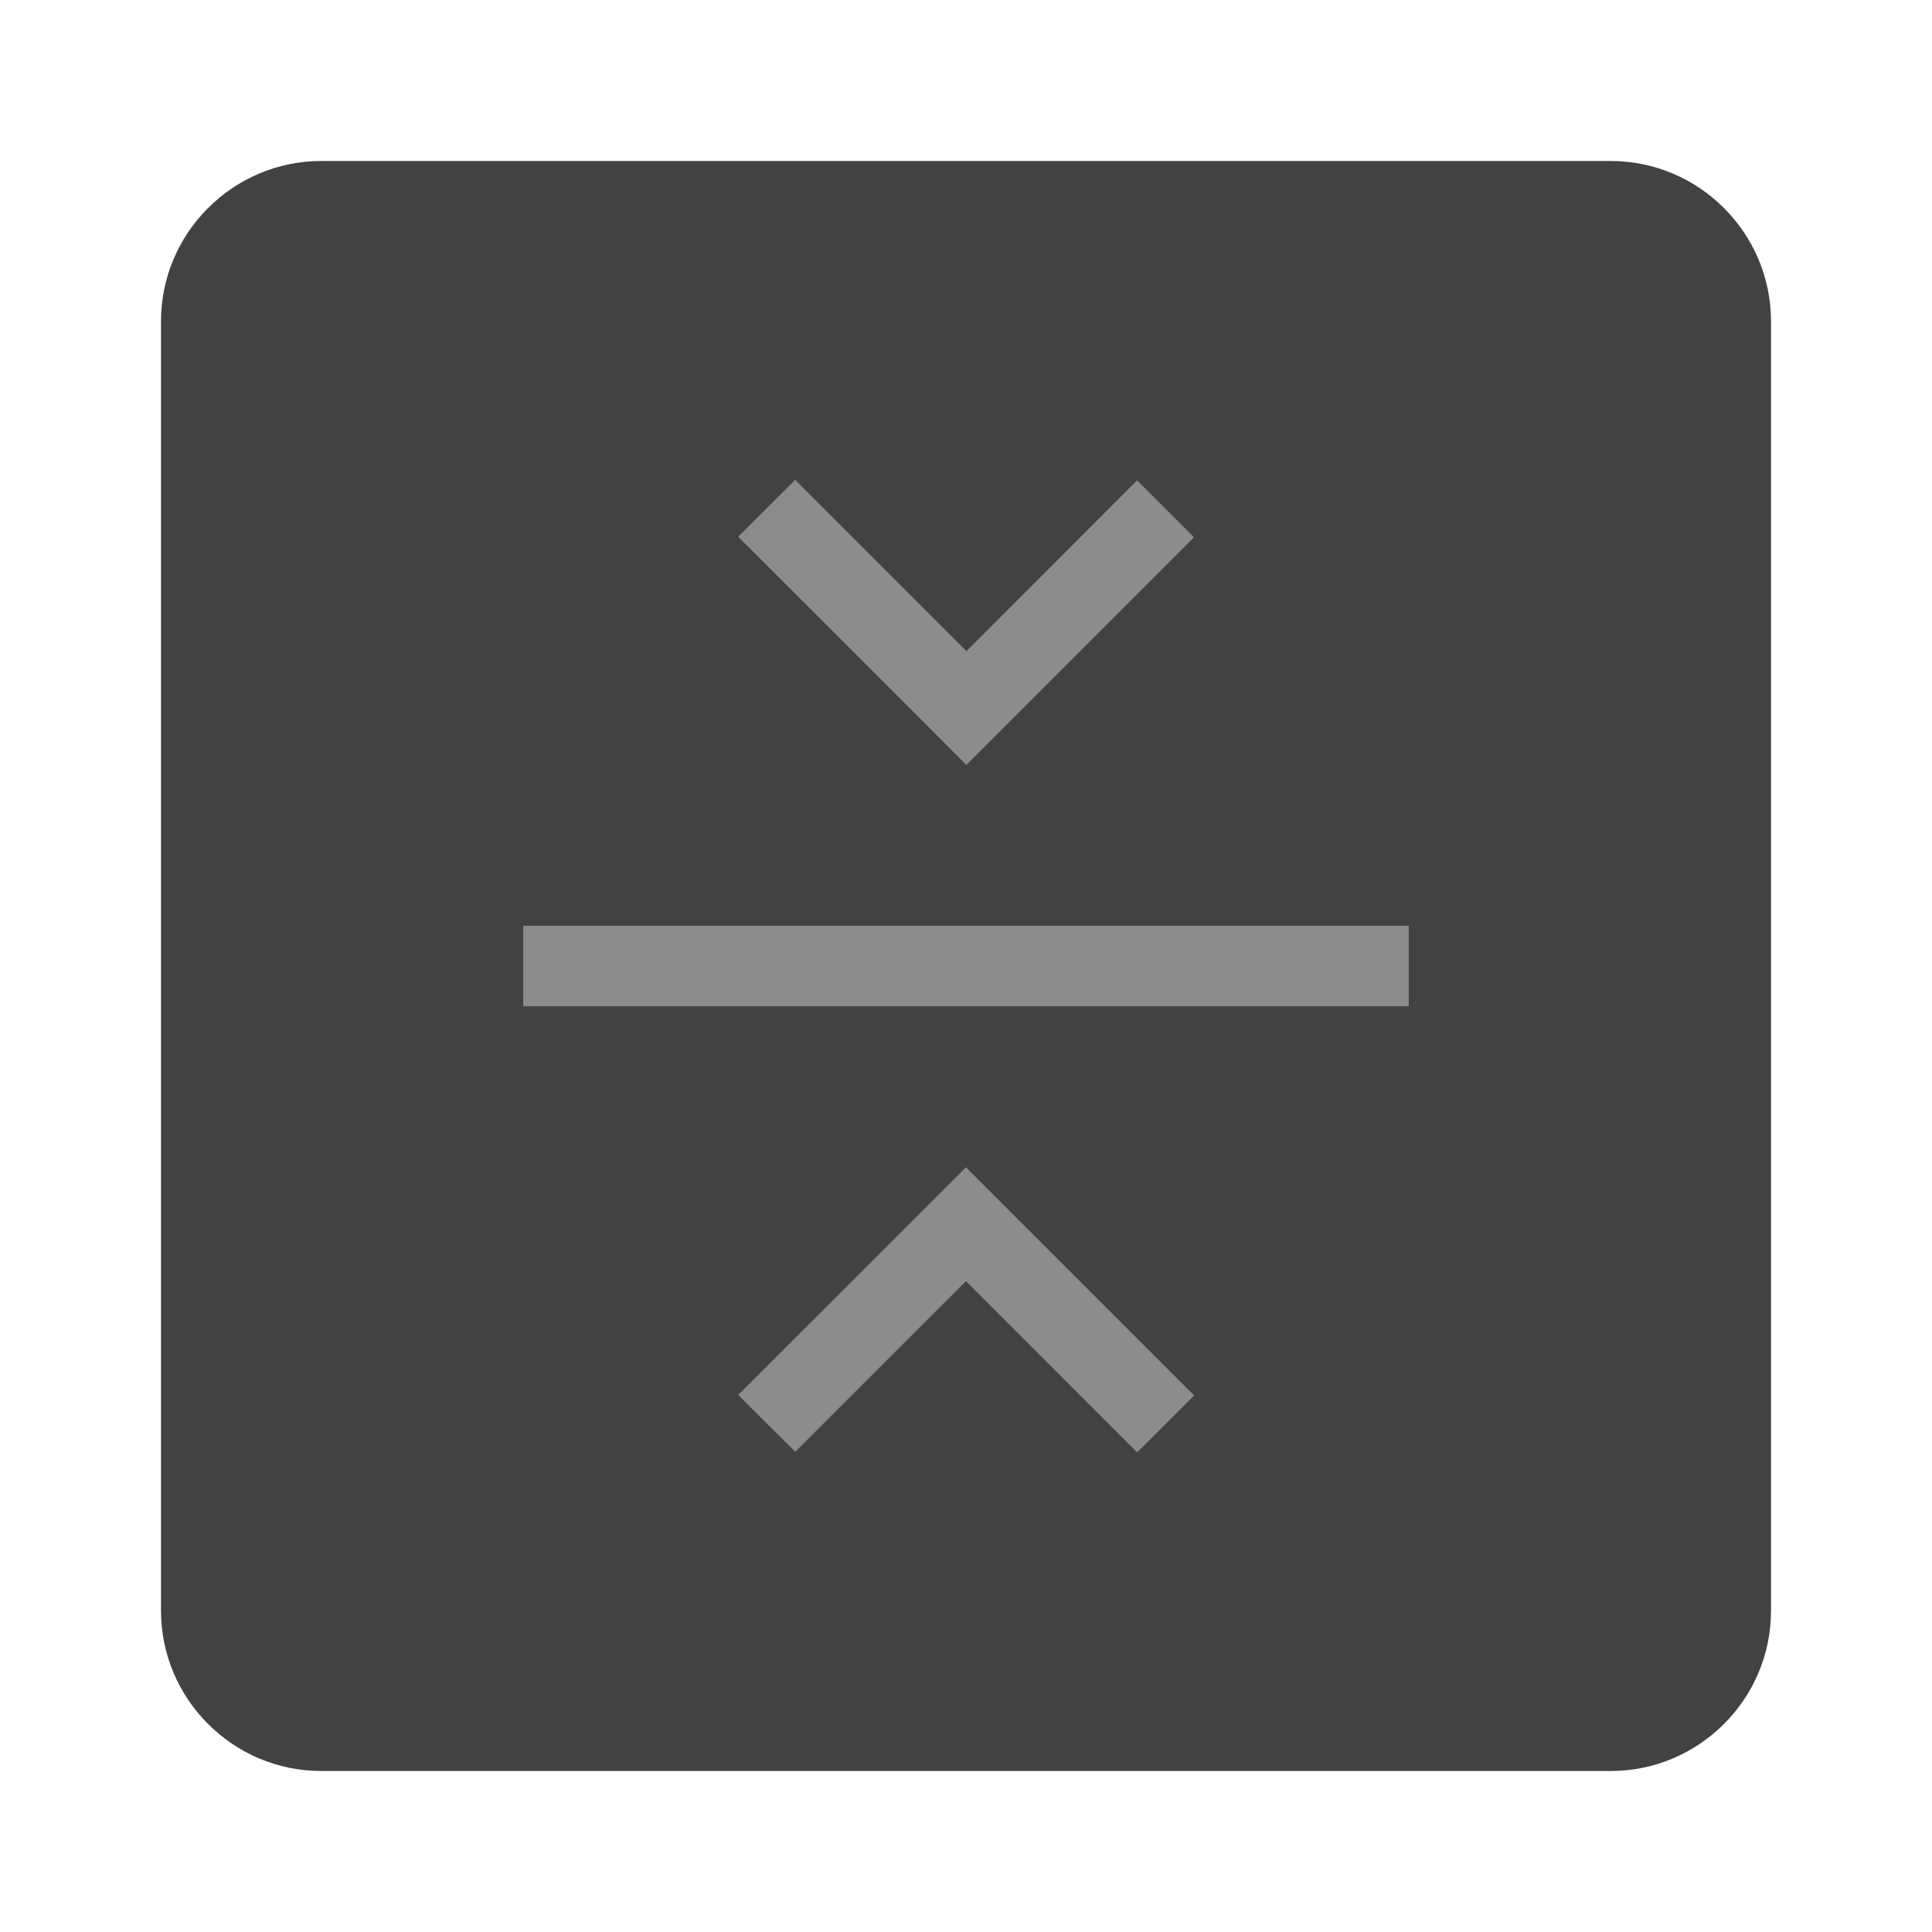
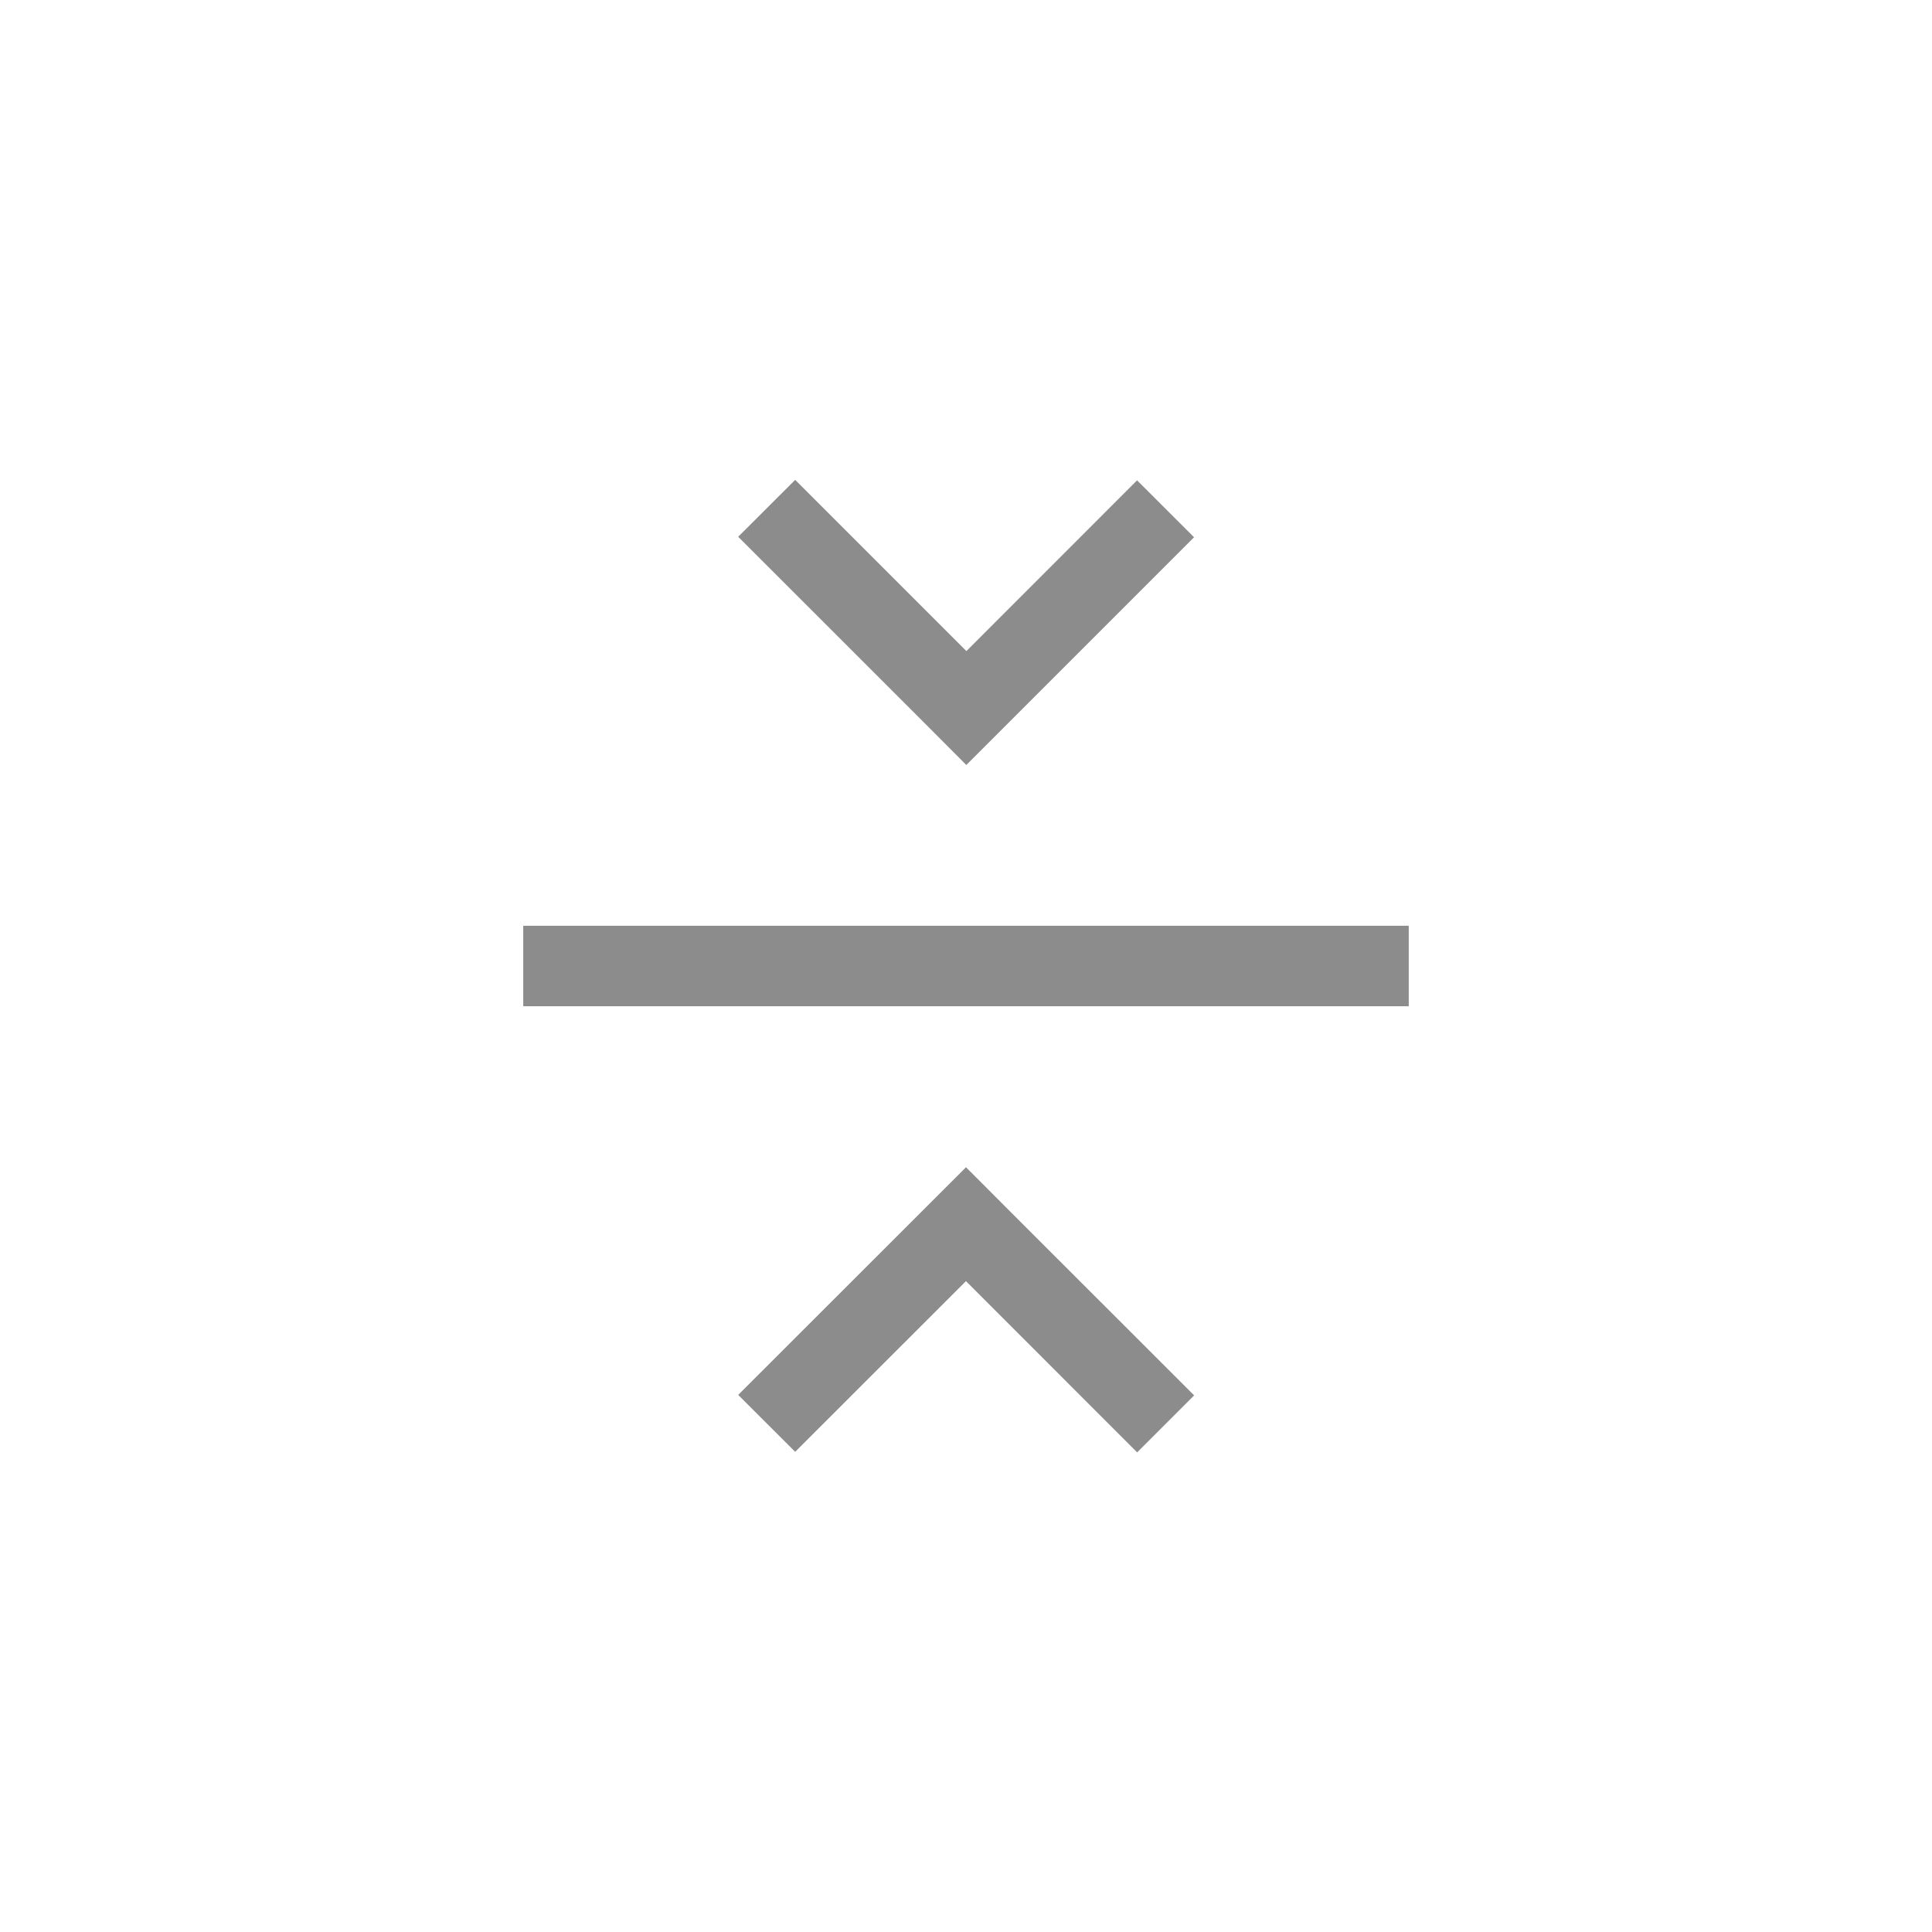
<svg xmlns="http://www.w3.org/2000/svg" width="24" height="24" viewBox="0 0 24 24">
  <g fill="none" fill-rule="evenodd">
    <path fill="none" d="M0 0h24v24H0z" />
-     <path fill="#424242" fill-rule="nonzero" d="M2 3.99C2 2.892 2.898 2 3.99 2h16.02C21.108 2 22 2.898 22 3.99v16.02c0 1.099-.898 1.99-1.99 1.99H3.99C2.892 22 2 21.102 2 20.01V3.99z" />
    <path fill="#8C8C8C" fill-rule="nonzero" d="M12.005 8.088l2.12-2.121.708.707-2.829 2.829-.616-.618L9.17 6.668l.708-.707 2.127 2.127zm-.006 7.827l-2.121 2.12-.708-.707L12 14.5l.616.617 2.218 2.217-.708.708L12 15.915zM6.5 11.5h11v1h-11v-1z" />
  </g>
</svg>